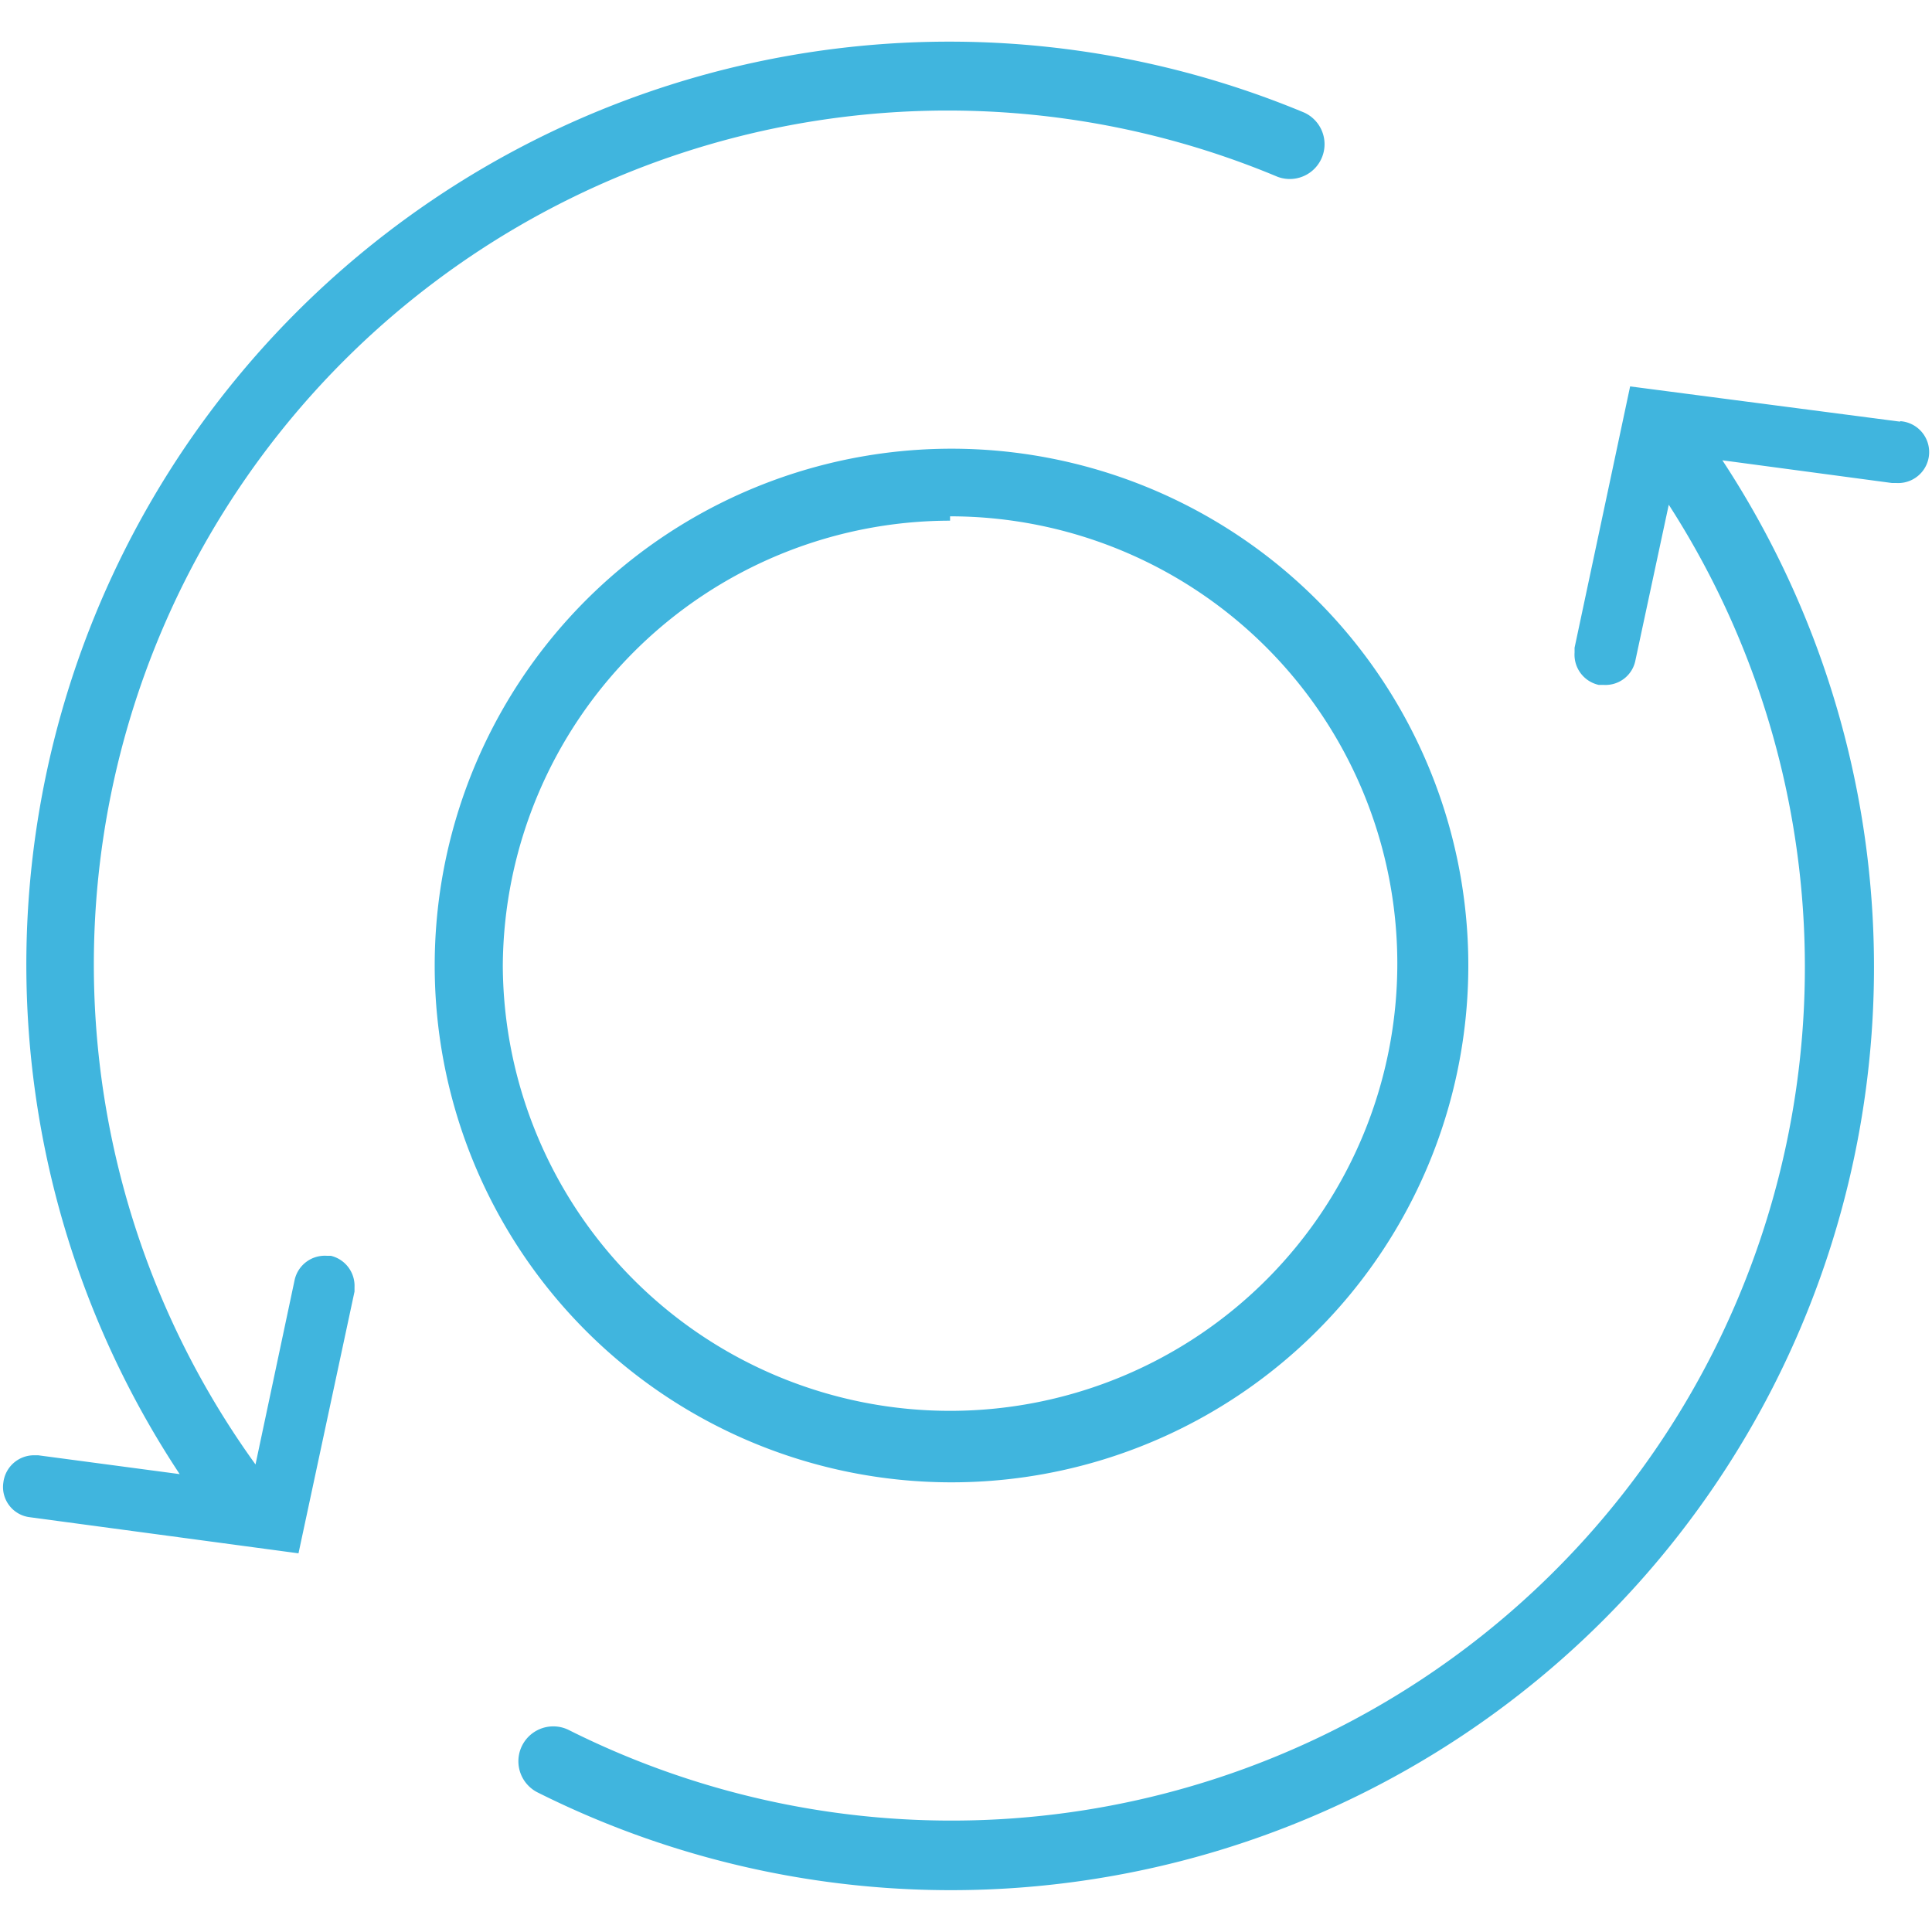
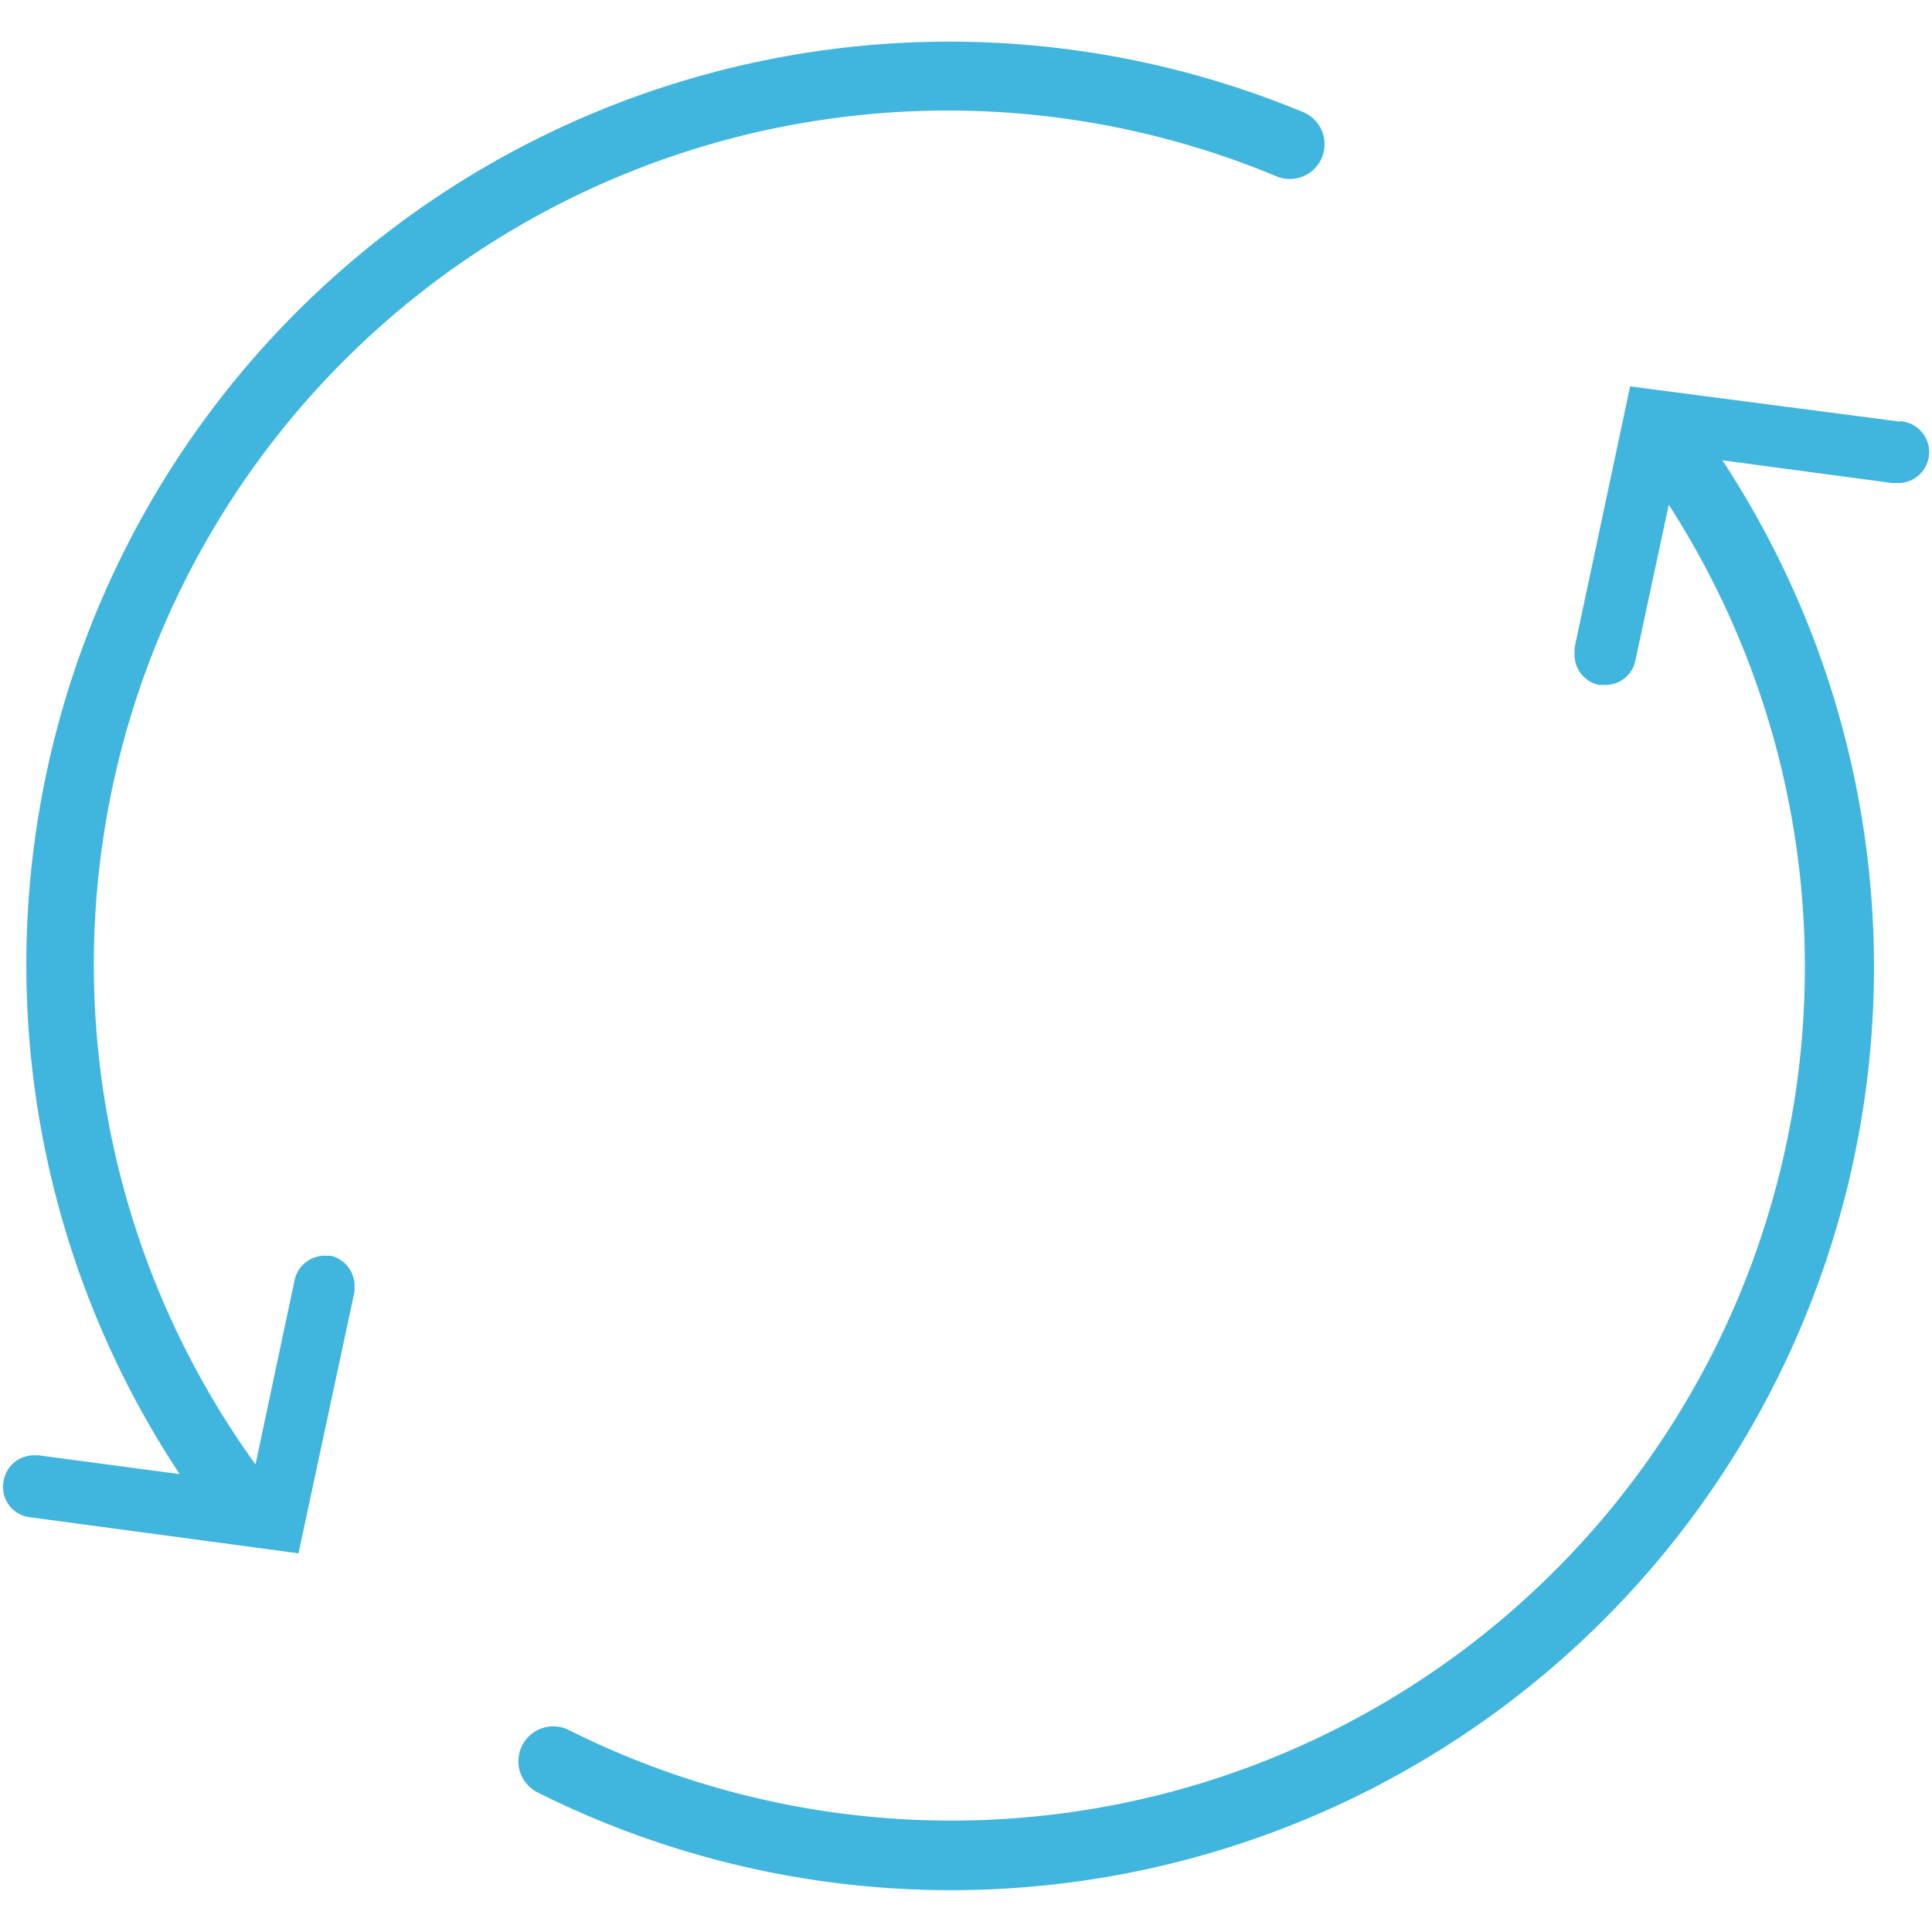
<svg xmlns="http://www.w3.org/2000/svg" viewBox="0 0 40 40">
-   <path d="M19.67,30.69A10.7,10.7,0,1,0,9,20H9A10.7,10.7,0,0,0,19.67,30.69Zm0-20A9.26,9.26,0,1,1,10.41,20h0a9.27,9.27,0,0,1,9.26-9.22Z" fill="#40b5de" />
  <path d="M39.34,8.73,33.75,8,32.6,13.41v.1a.64.64,0,0,0,.5.67h.1a.63.63,0,0,0,.66-.51l.69-3.22A17.67,17.67,0,0,1,11.78,35.82a.72.72,0,0,0-.65,1.29A19.11,19.11,0,0,0,35.66,9.53l3.51.47h.09a.64.64,0,0,0,.08-1.28h0ZM6.85,26H6.77a.64.64,0,0,0-.67.5l-.81,3.82A17.68,17.68,0,0,1,26.45,3.66.72.72,0,0,0,27,2.33,19.11,19.11,0,0,0,3.72,30.52L.79,30.13H.69a.64.64,0,0,0-.62.56.63.63,0,0,0,.53.72h0l5.58.75,1.16-5.42v-.09A.64.64,0,0,0,6.85,26Z" fill="#40b5de" />
</svg>